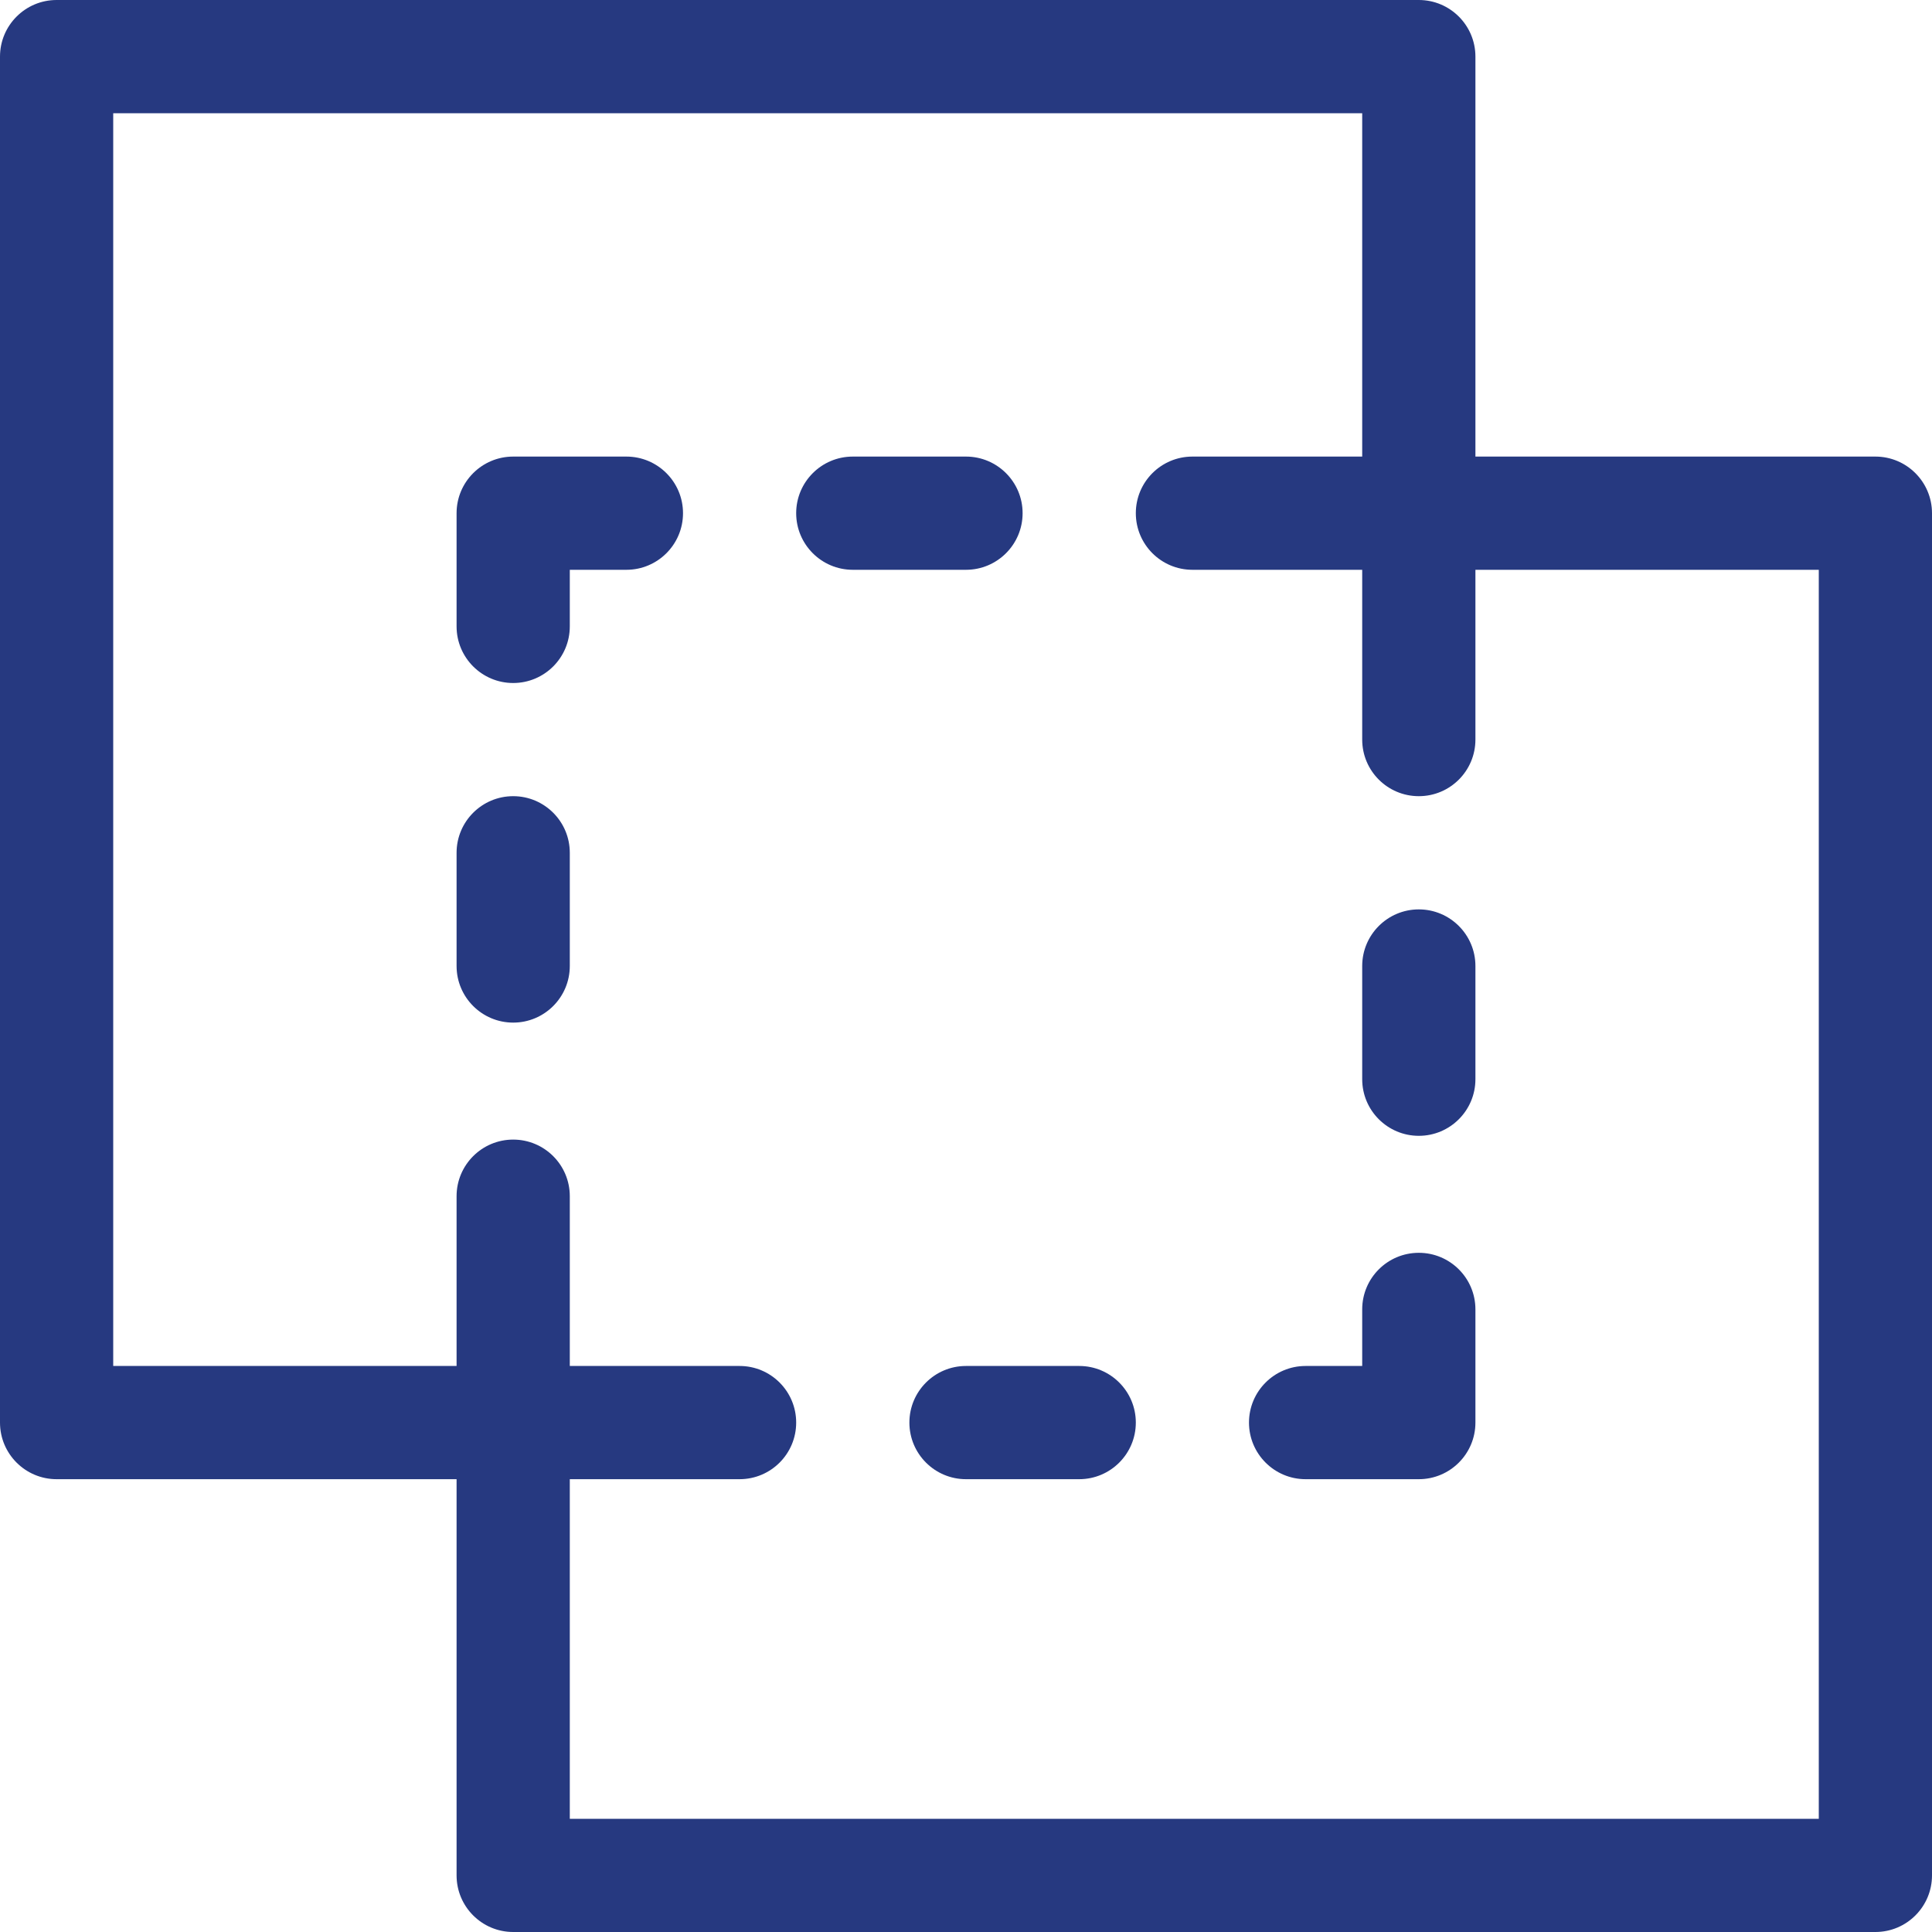
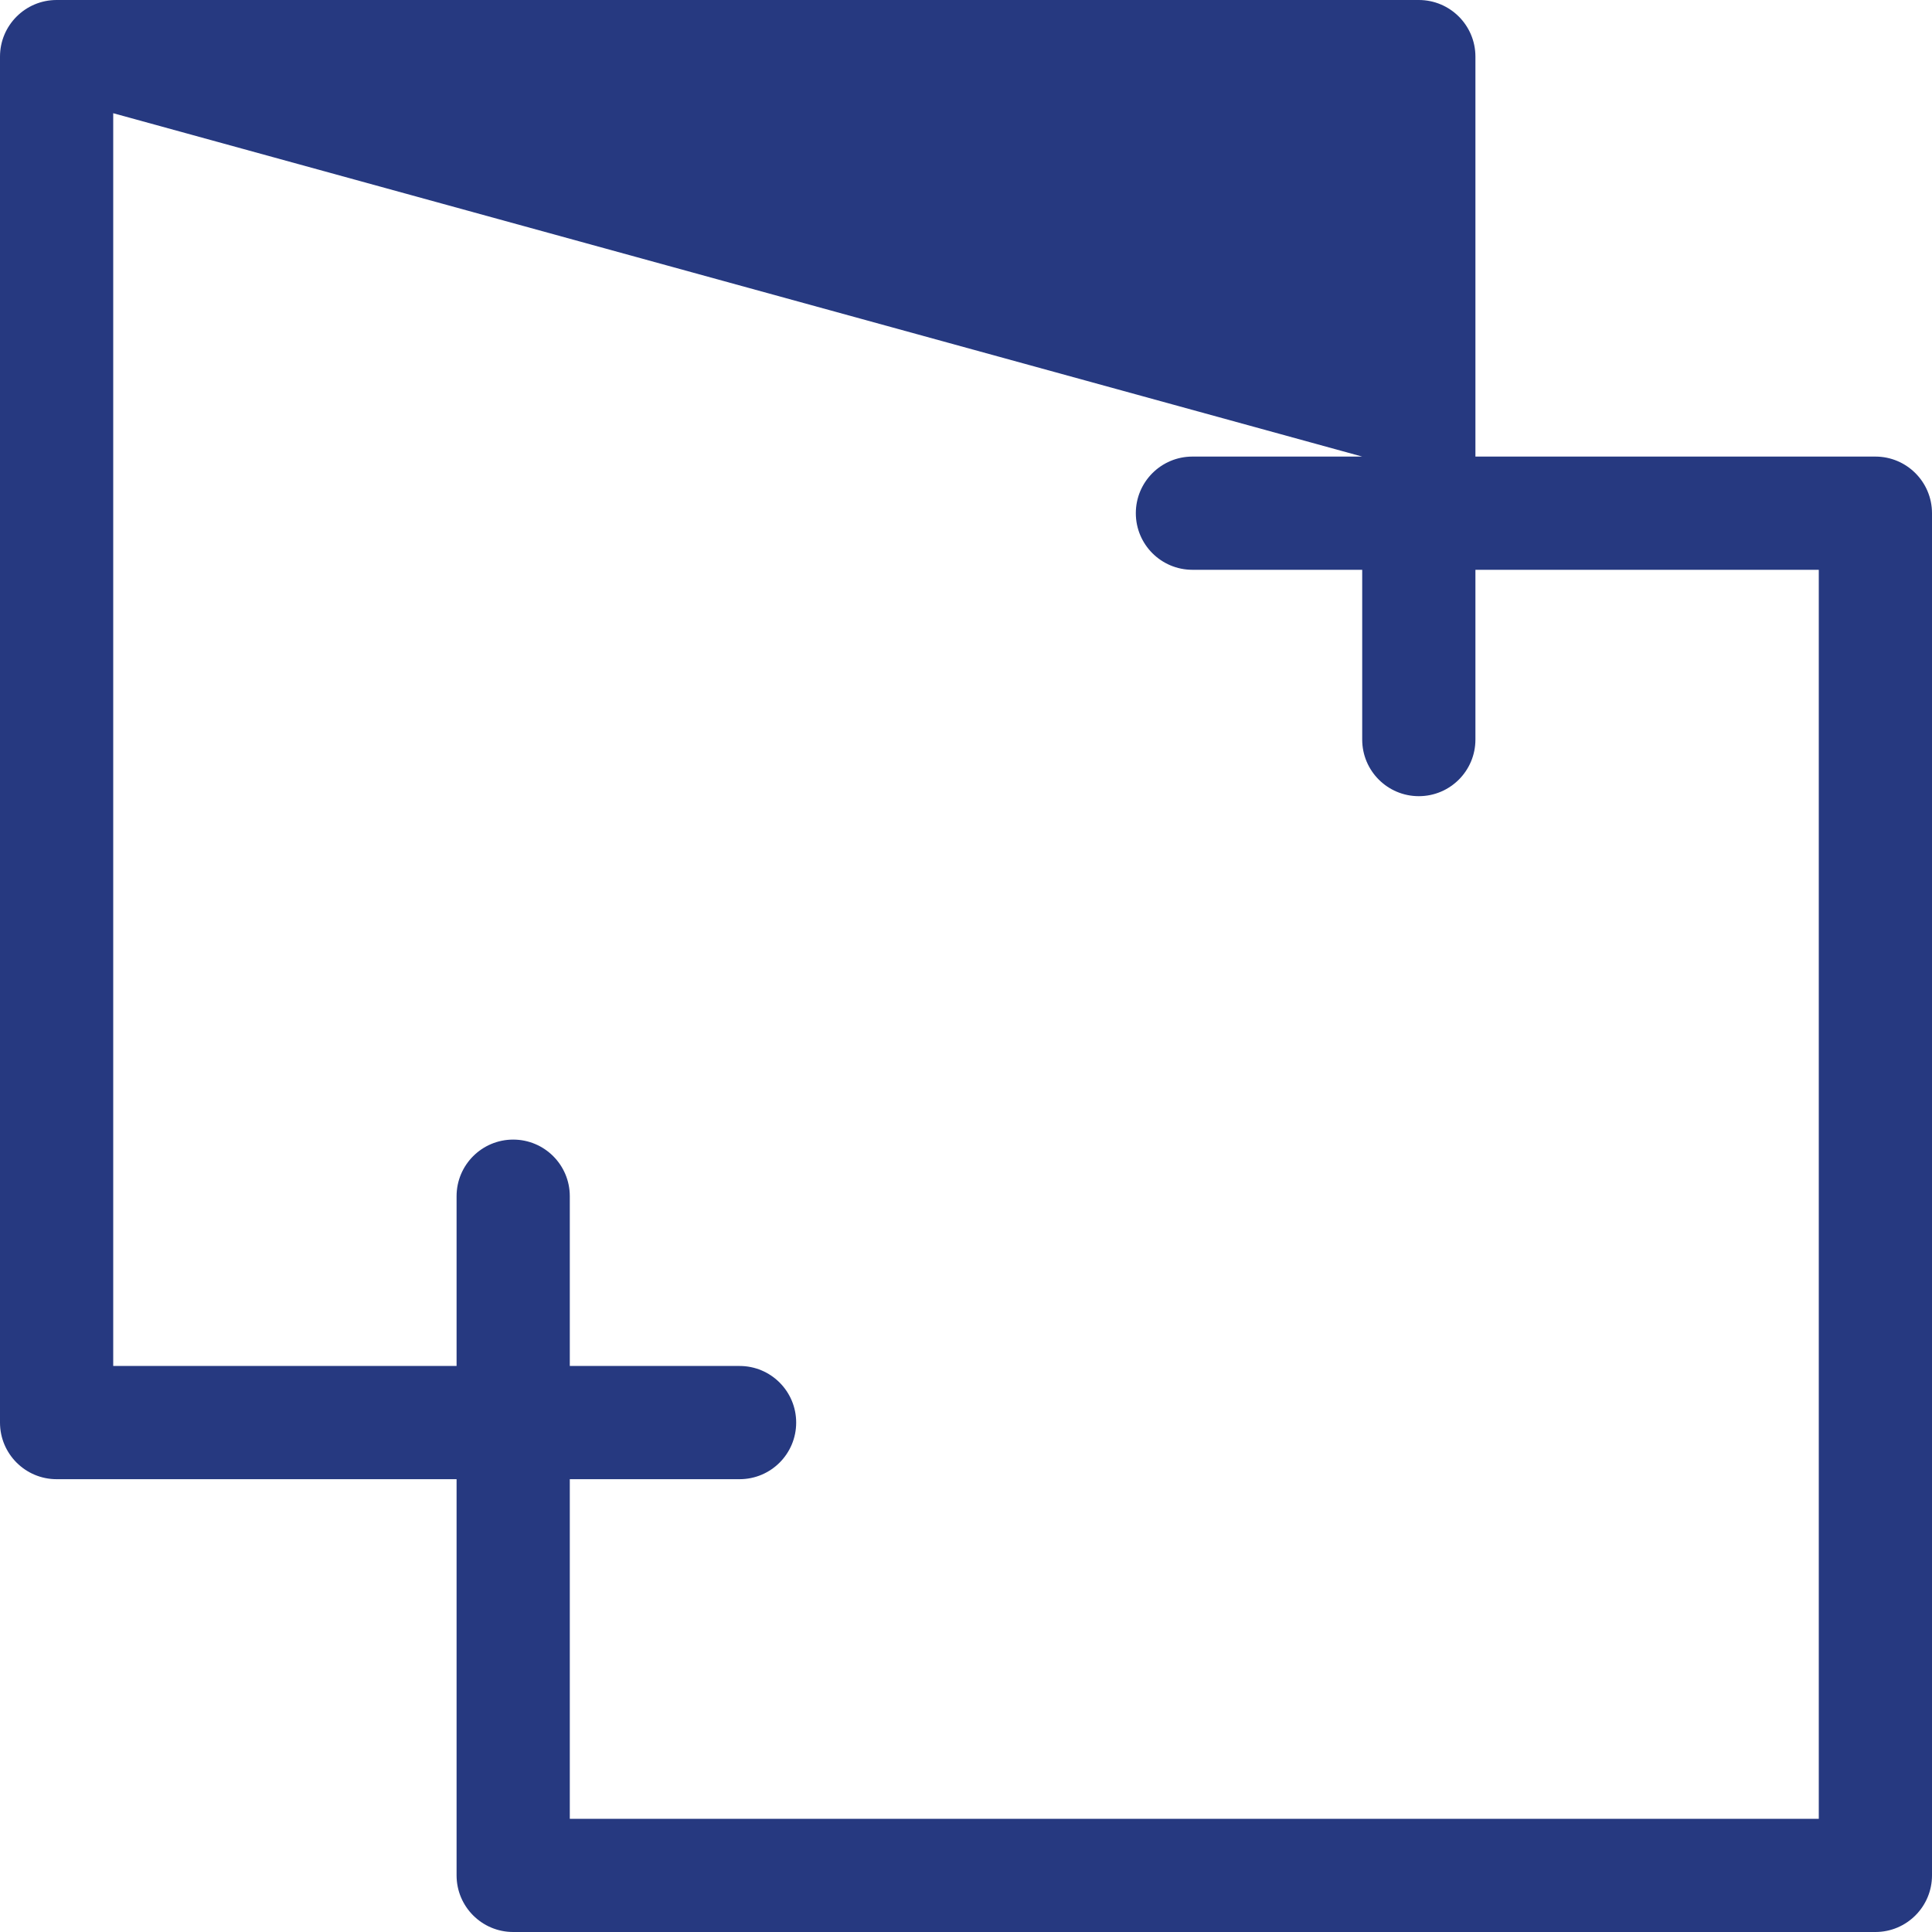
<svg xmlns="http://www.w3.org/2000/svg" width="40" height="40" viewBox="0 0 40 40">
  <g fill="#263980">
-     <path d="M38.828,9.453 L30.547,9.453 L30.547,1.172 C30.547,0.525 30.022,0 29.375,0 L1.172,0 C0.525,0 0,0.525 0,1.172 L0,29.453 C0,30.1 0.525,30.625 1.172,30.625 L9.453,30.625 L9.453,38.828 C9.453,39.475 9.978,40 10.625,40 L38.828,40 C39.475,40 40,39.475 40,38.828 L40,10.625 C40,9.978 39.475,9.453 38.828,9.453 Z M37.656,37.656 L11.797,37.656 L11.797,30.625 L15.312,30.625 C15.96,30.625 16.484,30.1 16.484,29.453 C16.484,28.806 15.96,28.281 15.312,28.281 L11.797,28.281 L11.797,24.766 C11.797,24.118 11.272,23.594 10.625,23.594 C9.978,23.594 9.453,24.118 9.453,24.766 L9.453,28.281 L2.344,28.281 L2.344,2.344 L28.203,2.344 L28.203,9.453 L24.688,9.453 C24.04,9.453 23.516,9.978 23.516,10.625 C23.516,11.272 24.04,11.797 24.688,11.797 L28.203,11.797 L28.203,15.312 C28.203,15.96 28.728,16.484 29.375,16.484 C30.022,16.484 30.547,15.96 30.547,15.312 L30.547,11.797 L37.656,11.797 L37.656,37.656 Z" />
-     <path d="M12.969 9.453L10.625 9.453C9.978 9.453 9.453 9.978 9.453 10.625L9.453 12.969C9.453 13.616 9.978 14.141 10.625 14.141 11.272 14.141 11.797 13.616 11.797 12.969L11.797 11.797 12.969 11.797C13.616 11.797 14.141 11.272 14.141 10.625 14.141 9.978 13.616 9.453 12.969 9.453zM29.375 18.828C28.728 18.828 28.203 19.353 28.203 20L28.203 22.344C28.203 22.991 28.728 23.516 29.375 23.516 30.022 23.516 30.547 22.991 30.547 22.344L30.547 20C30.547 19.353 30.022 18.828 29.375 18.828zM29.375 25.938C28.728 25.938 28.203 26.462 28.203 27.109L28.203 28.281 27.031 28.281C26.384 28.281 25.859 28.806 25.859 29.453 25.859 30.1 26.384 30.625 27.031 30.625L29.375 30.625C30.022 30.625 30.547 30.1 30.547 29.453L30.547 27.109C30.547 26.462 30.022 25.938 29.375 25.938zM22.344 28.281L20 28.281C19.353 28.281 18.828 28.806 18.828 29.453 18.828 30.1 19.353 30.625 20 30.625L22.344 30.625C22.991 30.625 23.516 30.1 23.516 29.453 23.516 28.806 22.991 28.281 22.344 28.281zM20 9.453L17.656 9.453C17.009 9.453 16.484 9.978 16.484 10.625 16.484 11.272 17.009 11.797 17.656 11.797L20 11.797C20.647 11.797 21.172 11.272 21.172 10.625 21.172 9.978 20.647 9.453 20 9.453zM10.625 16.484C9.978 16.484 9.453 17.009 9.453 17.656L9.453 20C9.453 20.647 9.978 21.172 10.625 21.172 11.272 21.172 11.797 20.647 11.797 20L11.797 17.656C11.797 17.009 11.272 16.484 10.625 16.484z" />
+     <path d="M38.828,9.453 L30.547,9.453 L30.547,1.172 C30.547,0.525 30.022,0 29.375,0 L1.172,0 C0.525,0 0,0.525 0,1.172 L0,29.453 C0,30.1 0.525,30.625 1.172,30.625 L9.453,30.625 L9.453,38.828 C9.453,39.475 9.978,40 10.625,40 L38.828,40 C39.475,40 40,39.475 40,38.828 L40,10.625 C40,9.978 39.475,9.453 38.828,9.453 Z M37.656,37.656 L11.797,37.656 L11.797,30.625 L15.312,30.625 C15.96,30.625 16.484,30.1 16.484,29.453 C16.484,28.806 15.96,28.281 15.312,28.281 L11.797,28.281 L11.797,24.766 C11.797,24.118 11.272,23.594 10.625,23.594 C9.978,23.594 9.453,24.118 9.453,24.766 L9.453,28.281 L2.344,28.281 L2.344,2.344 L28.203,9.453 L24.688,9.453 C24.04,9.453 23.516,9.978 23.516,10.625 C23.516,11.272 24.04,11.797 24.688,11.797 L28.203,11.797 L28.203,15.312 C28.203,15.96 28.728,16.484 29.375,16.484 C30.022,16.484 30.547,15.96 30.547,15.312 L30.547,11.797 L37.656,11.797 L37.656,37.656 Z" />
  </g>
</svg>